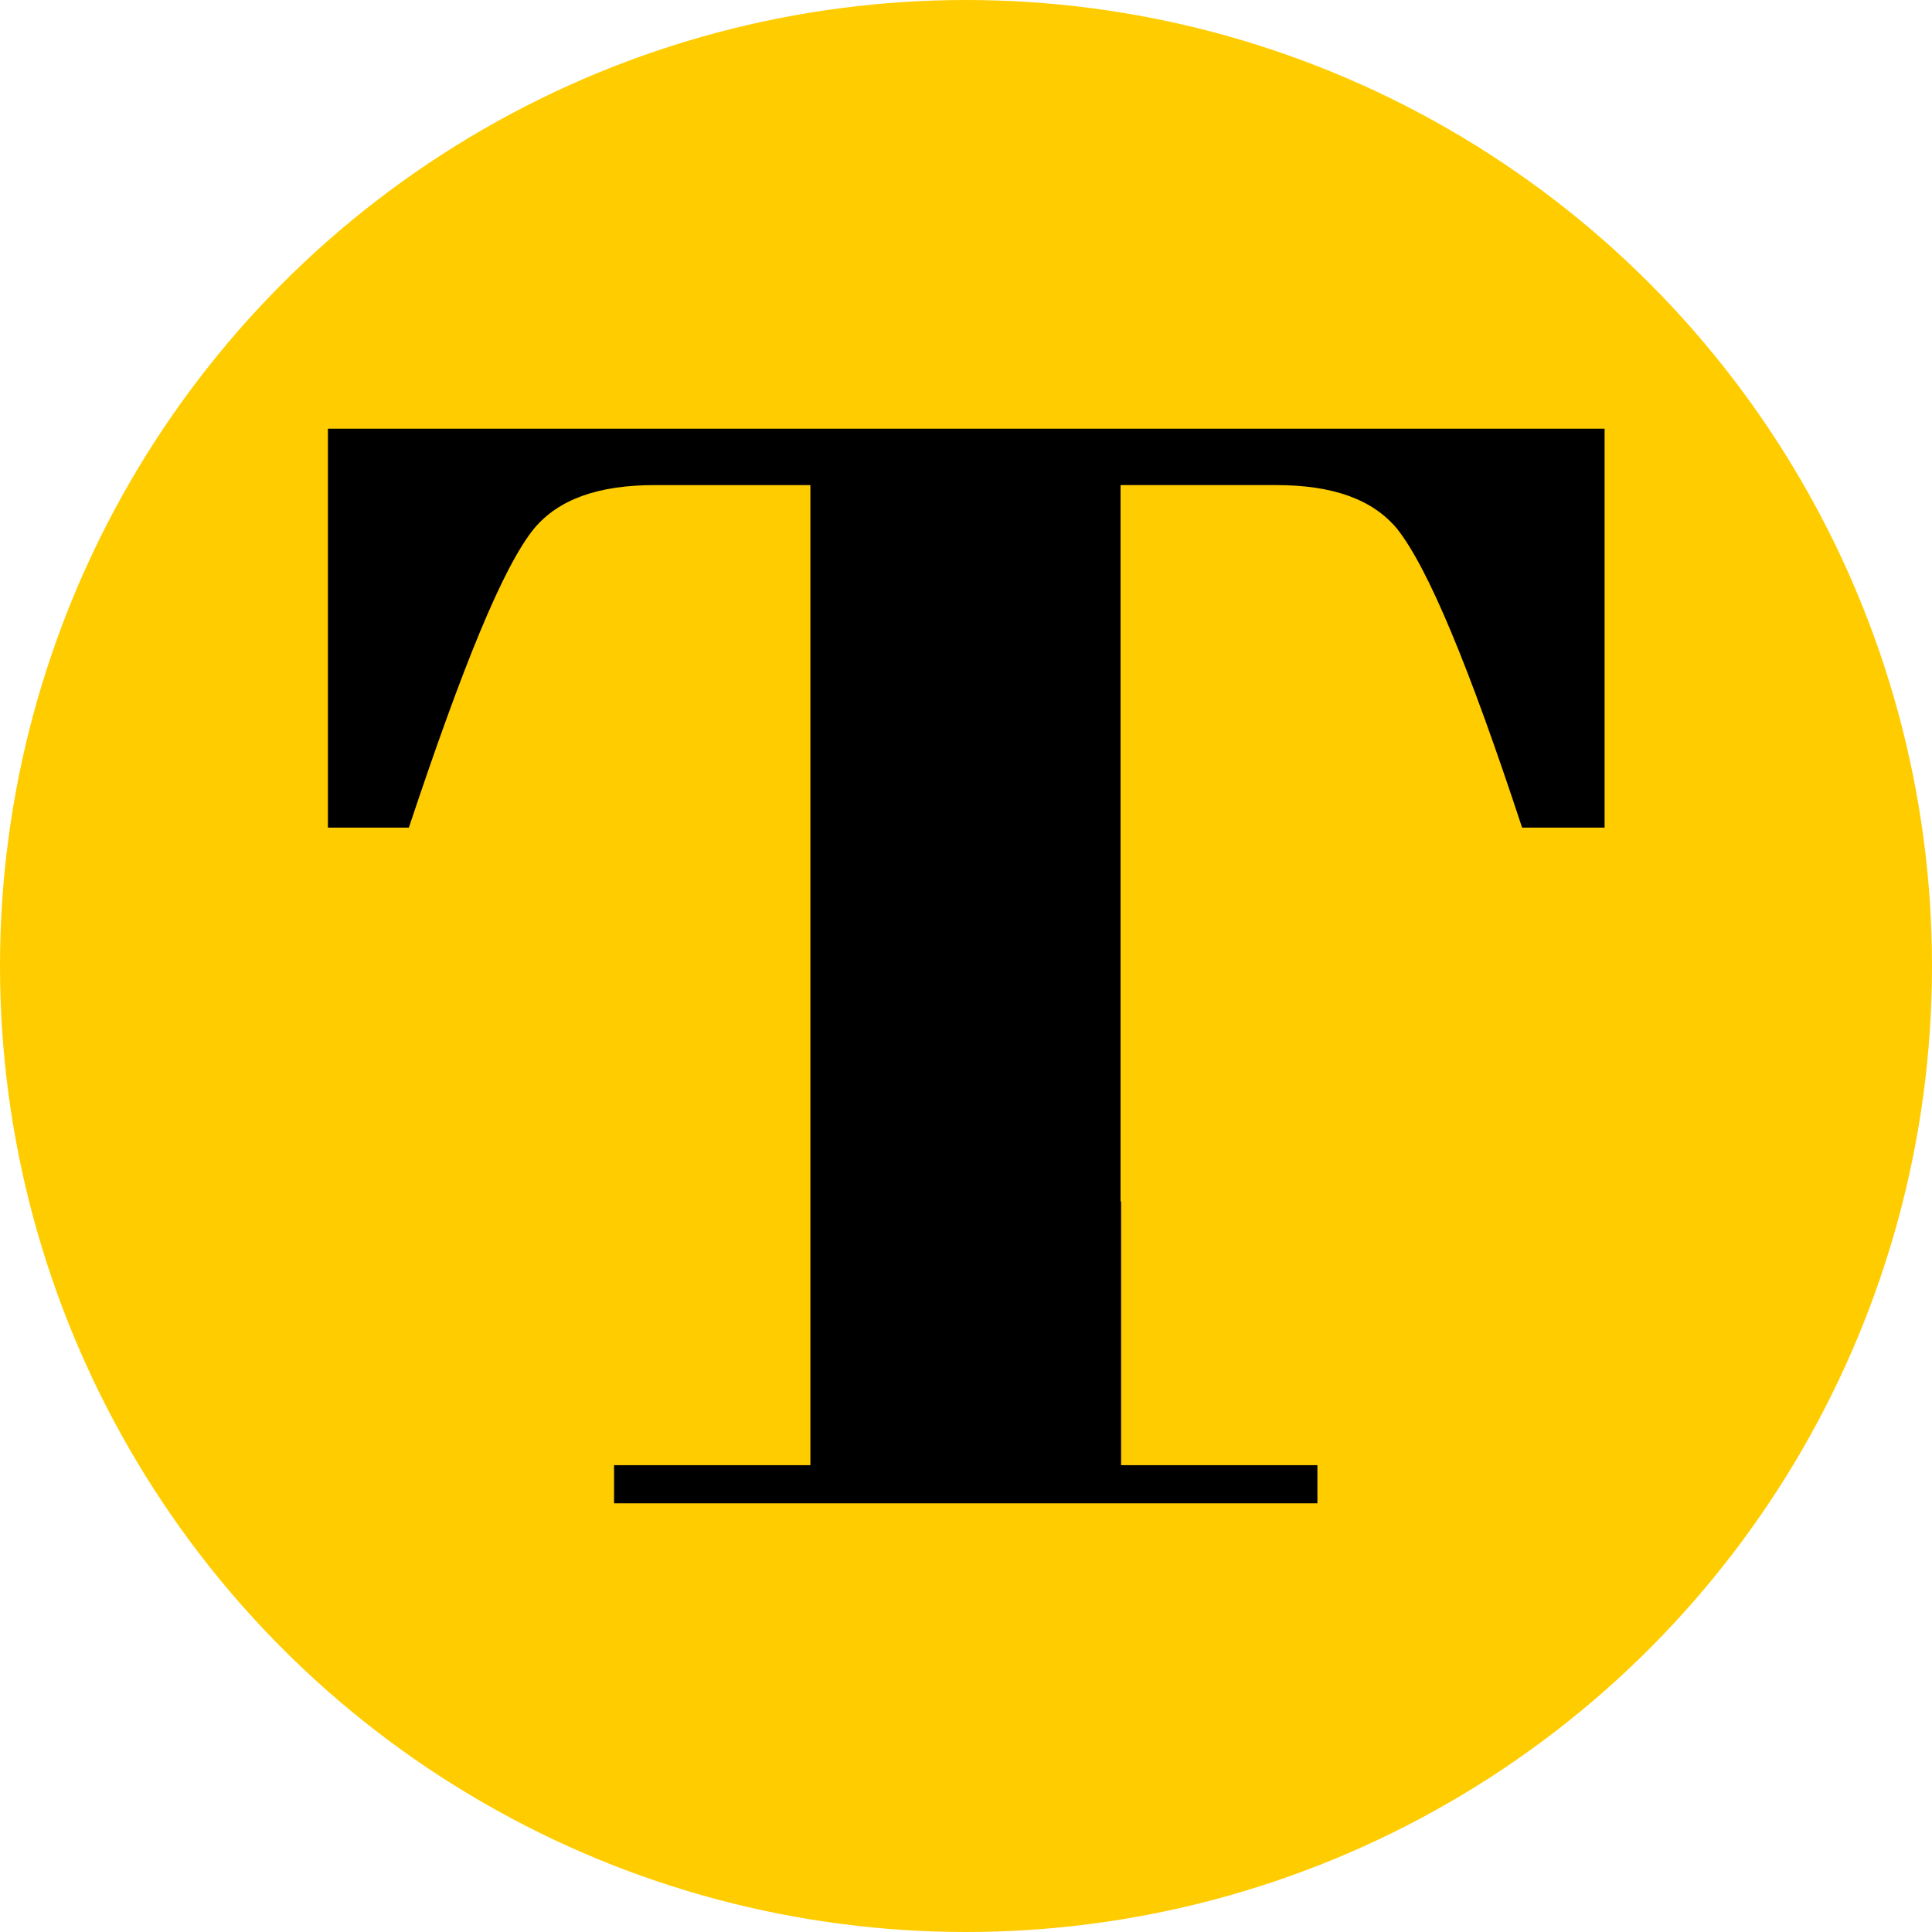
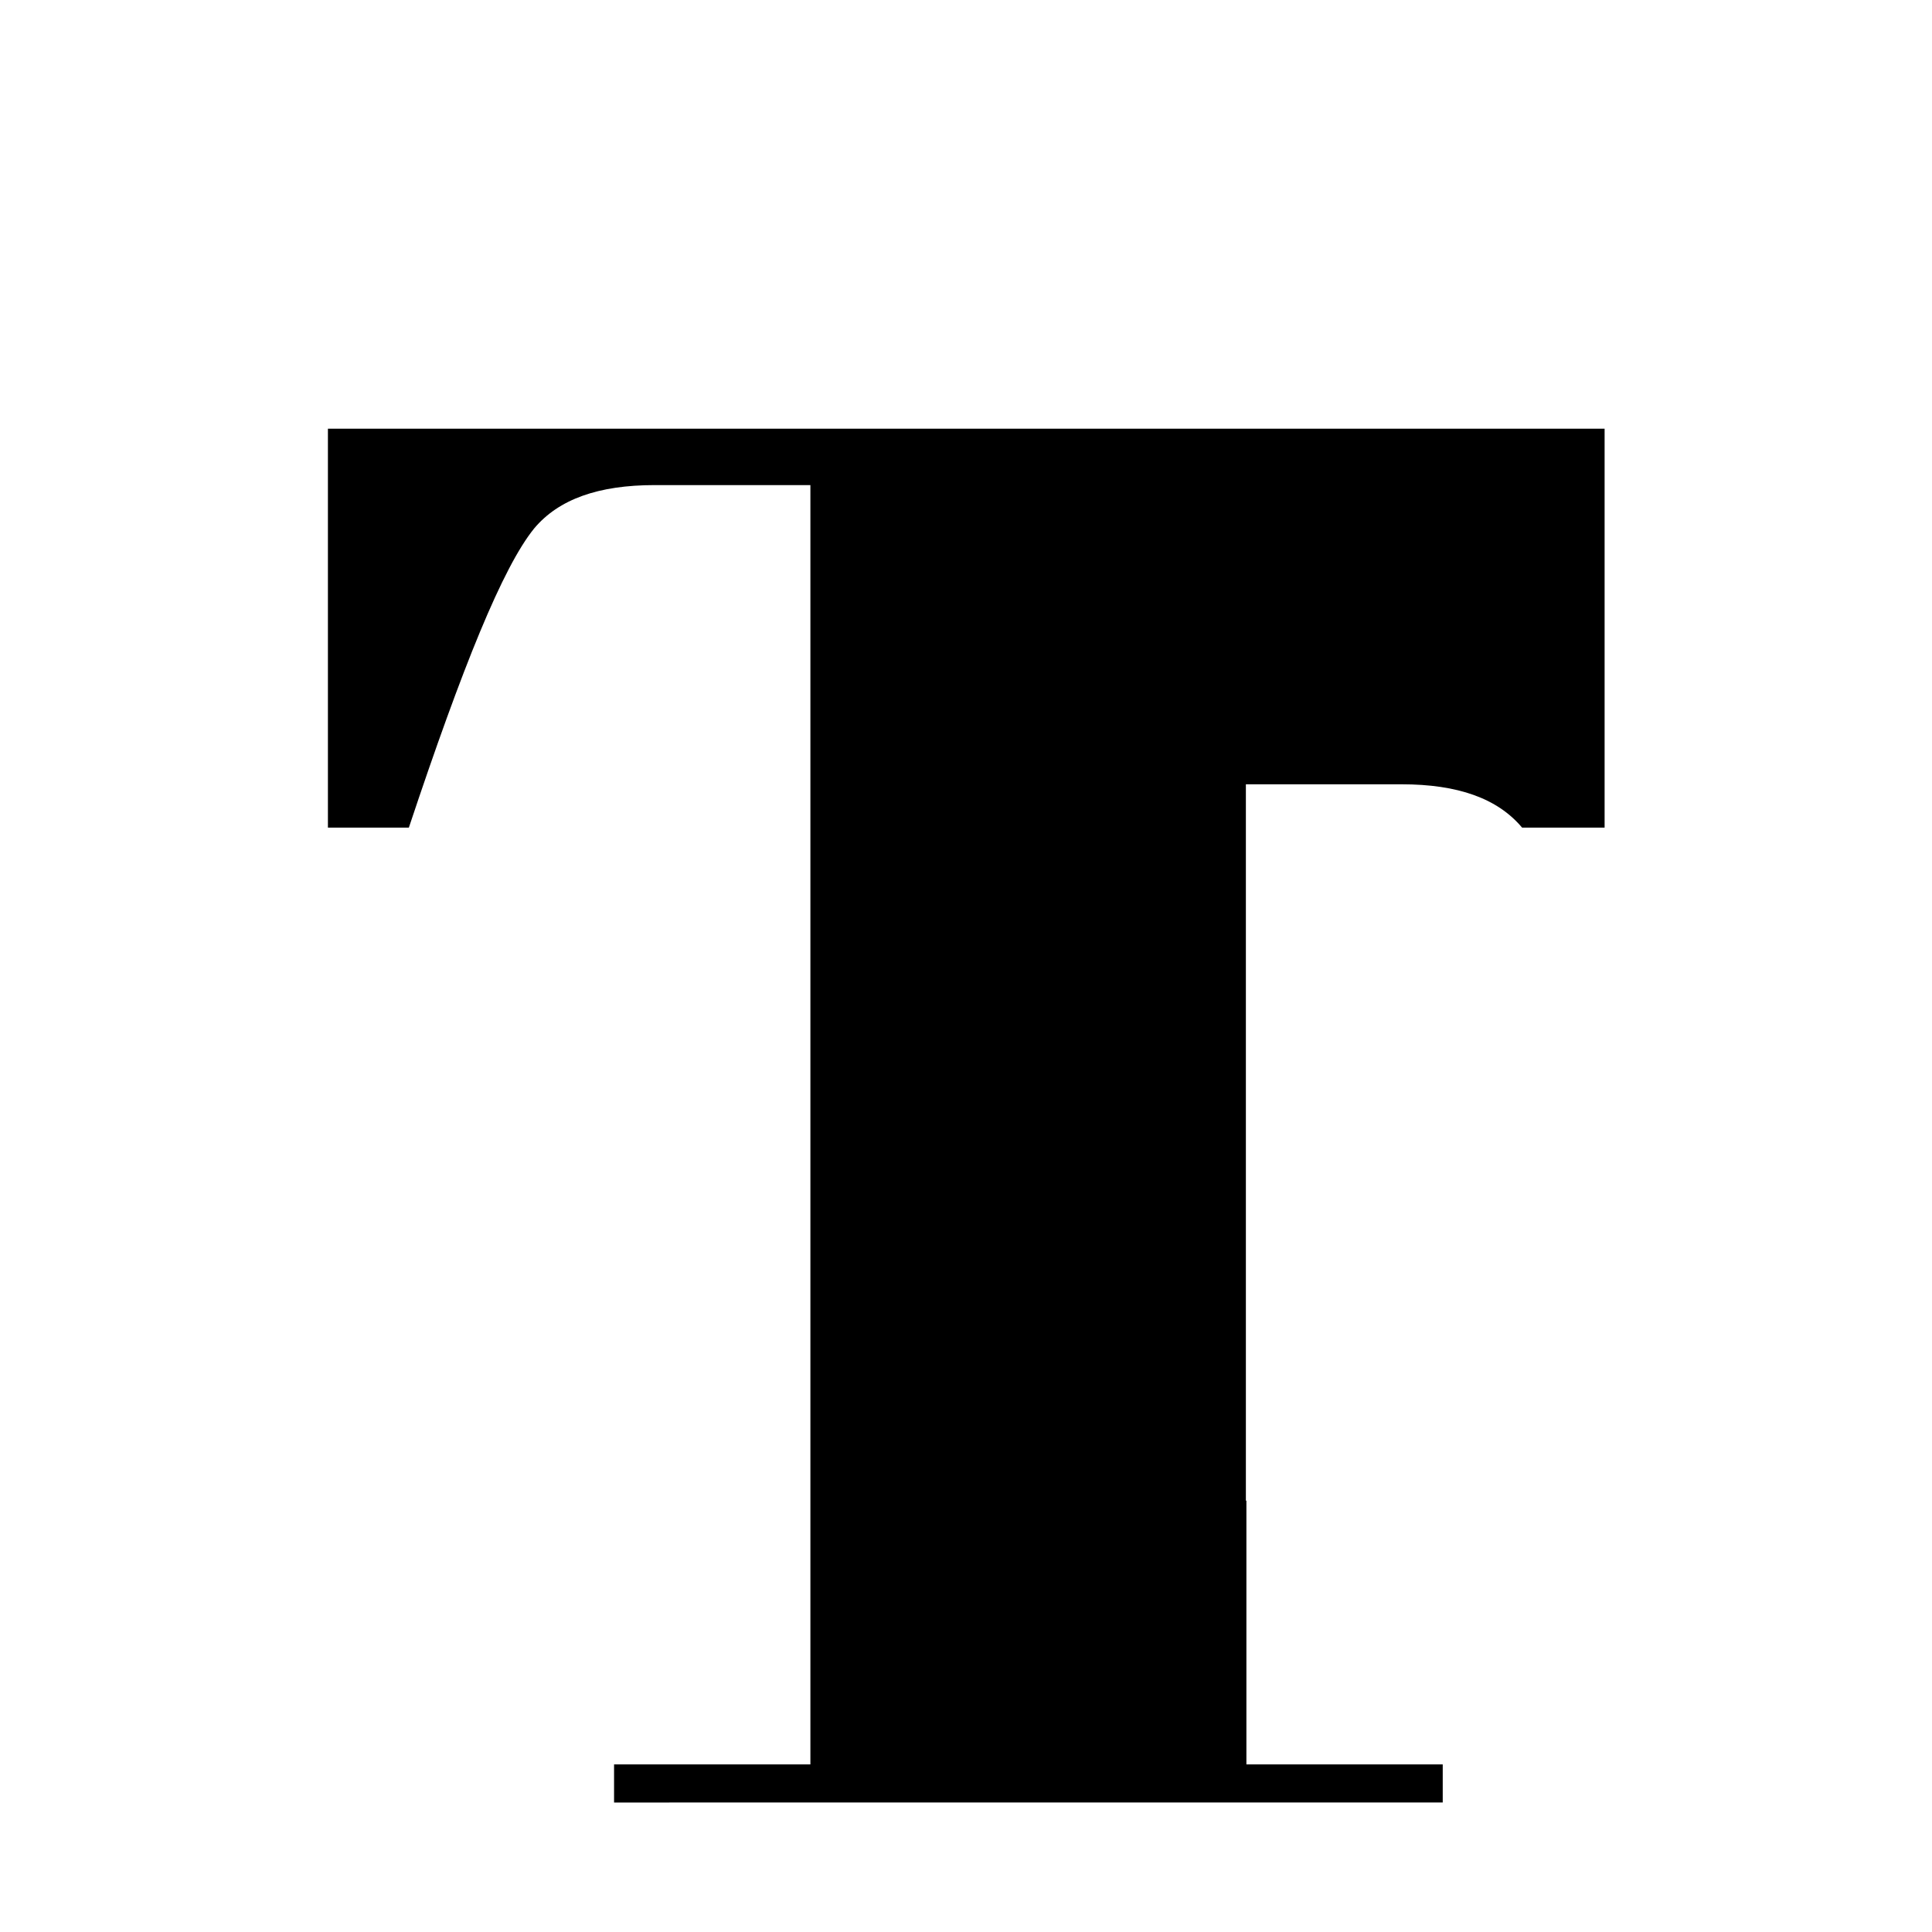
<svg xmlns="http://www.w3.org/2000/svg" version="1.1" id="Capa_1" x="0px" y="0px" viewBox="0 0 370 370" style="enable-background:new 0 0 370 370;" xml:space="preserve">
  <style type="text/css">
	.st0{fill:#FFCC00;}
</style>
-   <circle class="st0" cx="185" cy="185" r="185" />
-   <path d="M307.2,158.5h-15.7c-10.1-30.7-18-49.8-24-57.3c-4.7-5.6-12.3-8.3-23.1-8.3h-29.8v137.2h0.1v50.5h37.6v7.3H117.6v-7.3h37.6  v-50.5V92.9h-29.8c-10.8,0-18.4,2.7-23.1,8.3c-6,7.4-13.7,26.4-24,57.3H62.8V82.1h244.5V158.5z" />
+   <path d="M307.2,158.5h-15.7c-4.7-5.6-12.3-8.3-23.1-8.3h-29.8v137.2h0.1v50.5h37.6v7.3H117.6v-7.3h37.6  v-50.5V92.9h-29.8c-10.8,0-18.4,2.7-23.1,8.3c-6,7.4-13.7,26.4-24,57.3H62.8V82.1h244.5V158.5z" />
</svg>